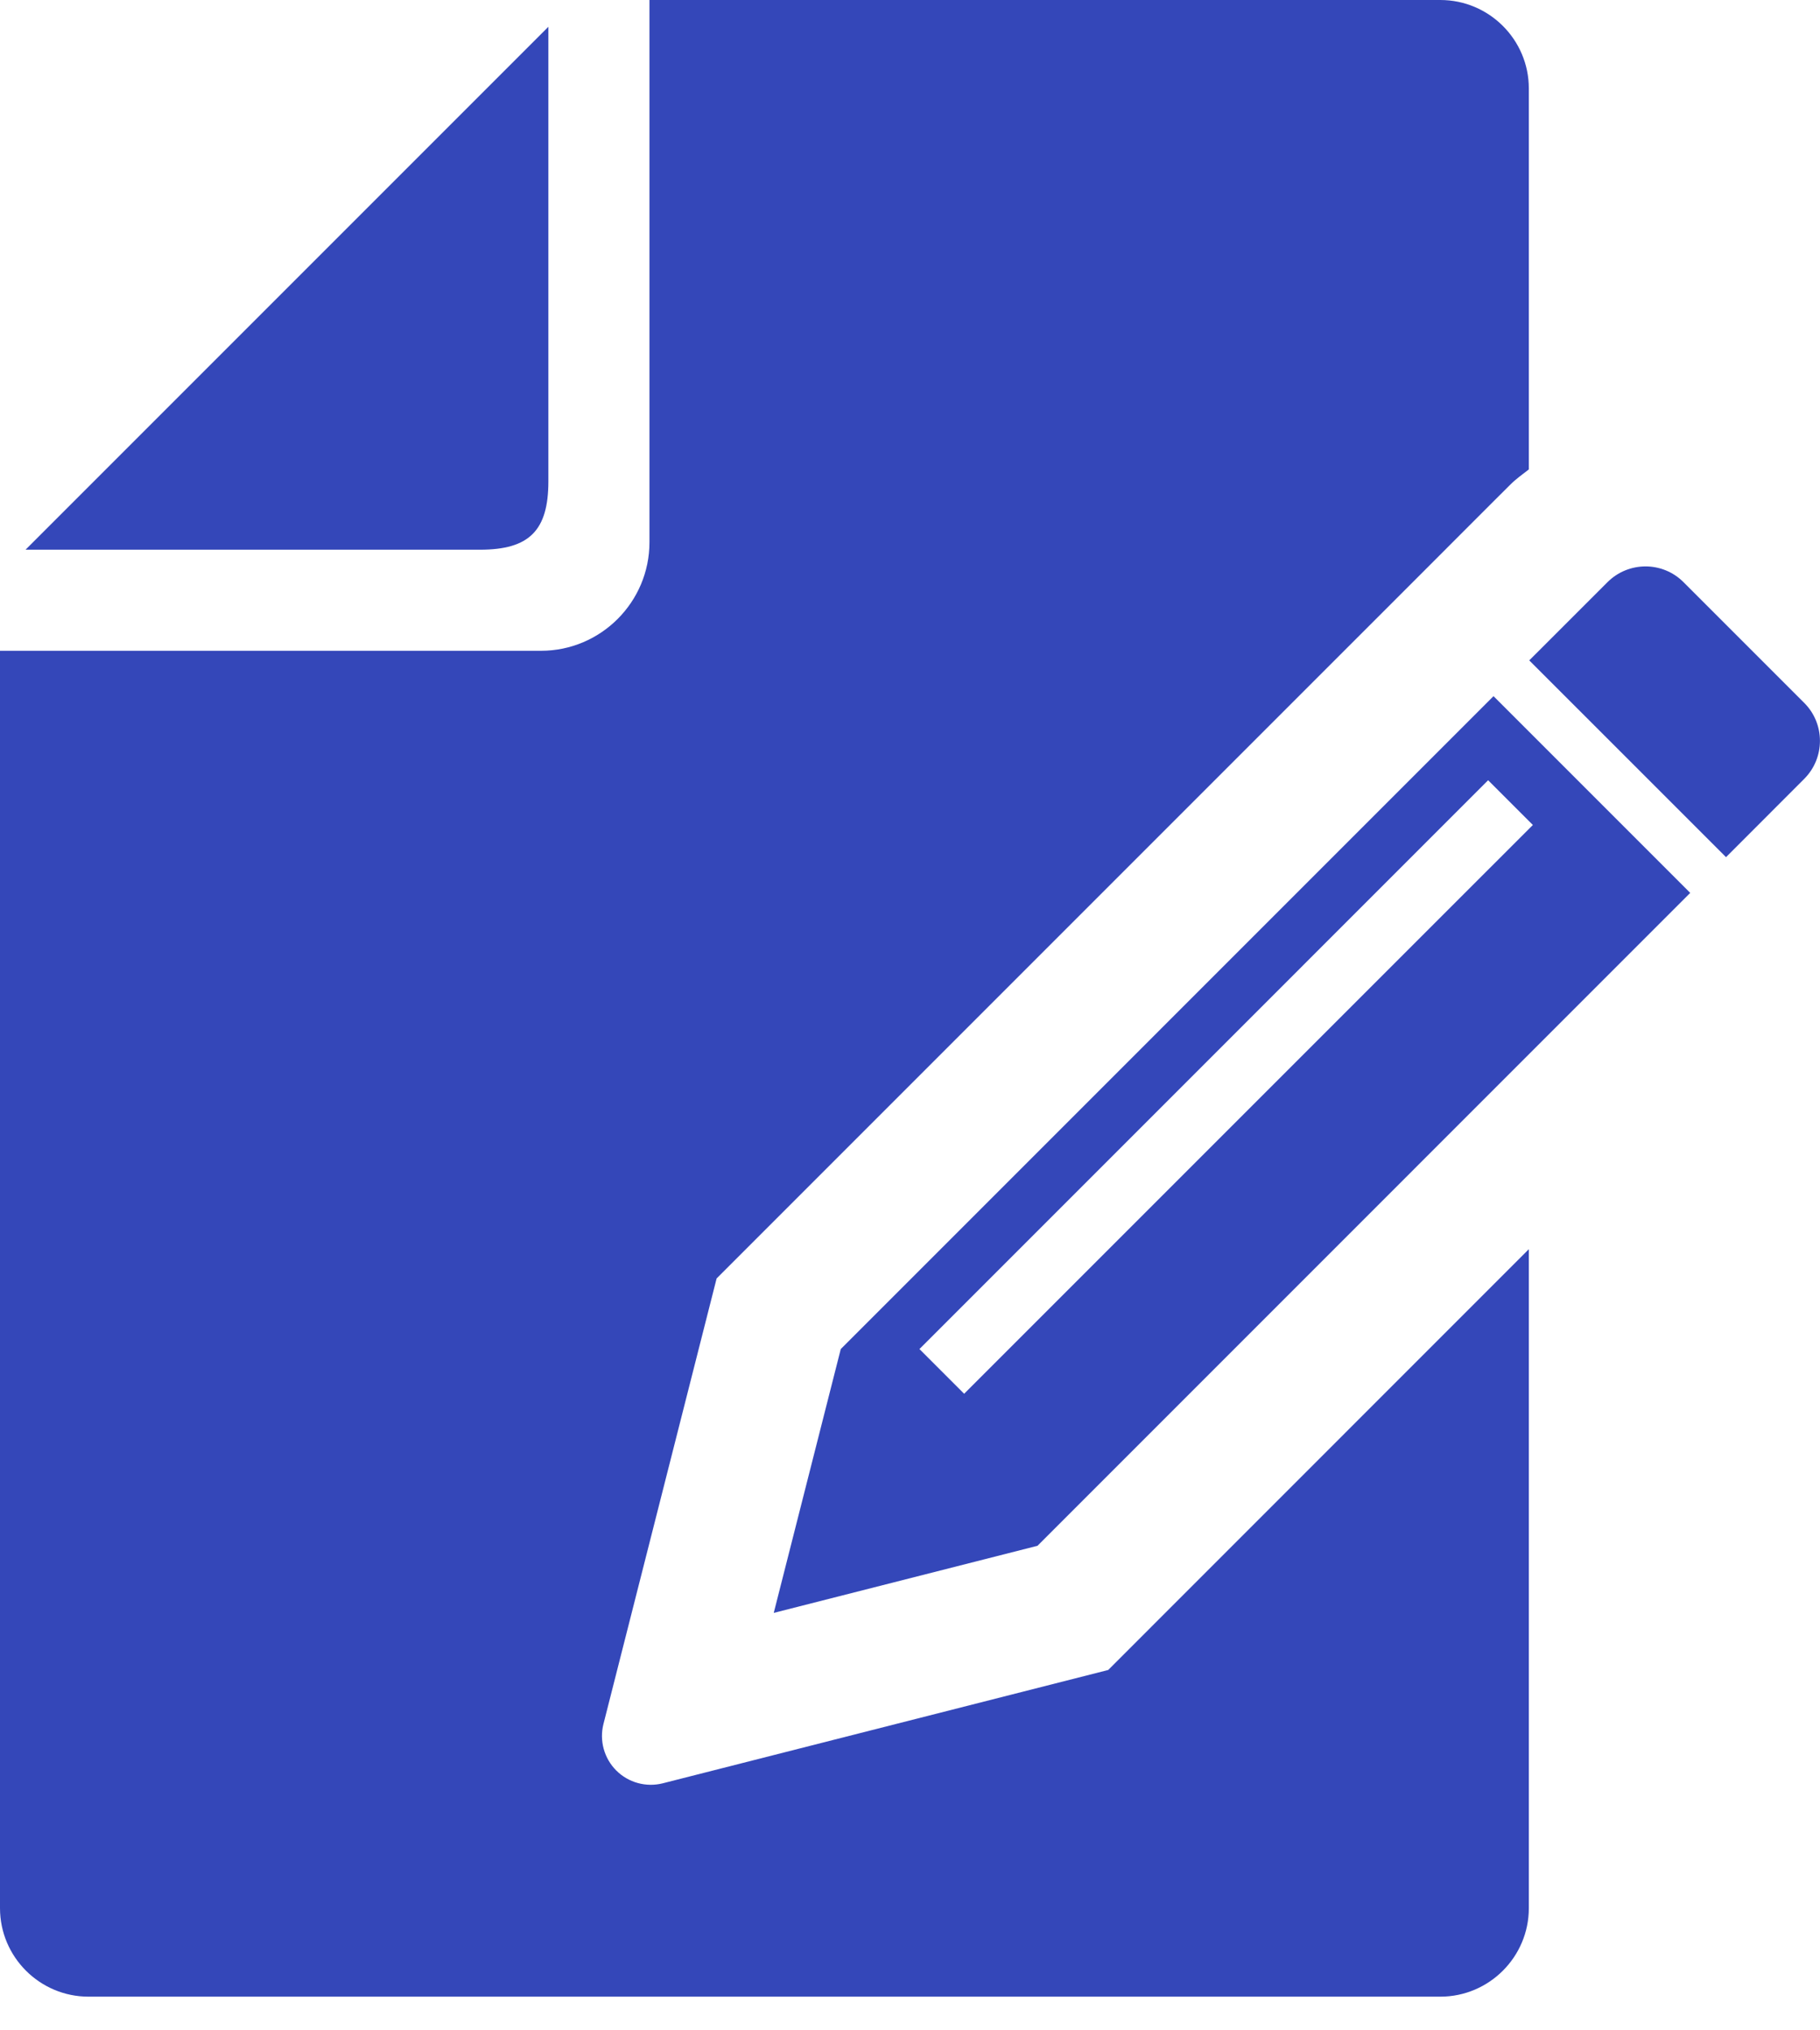
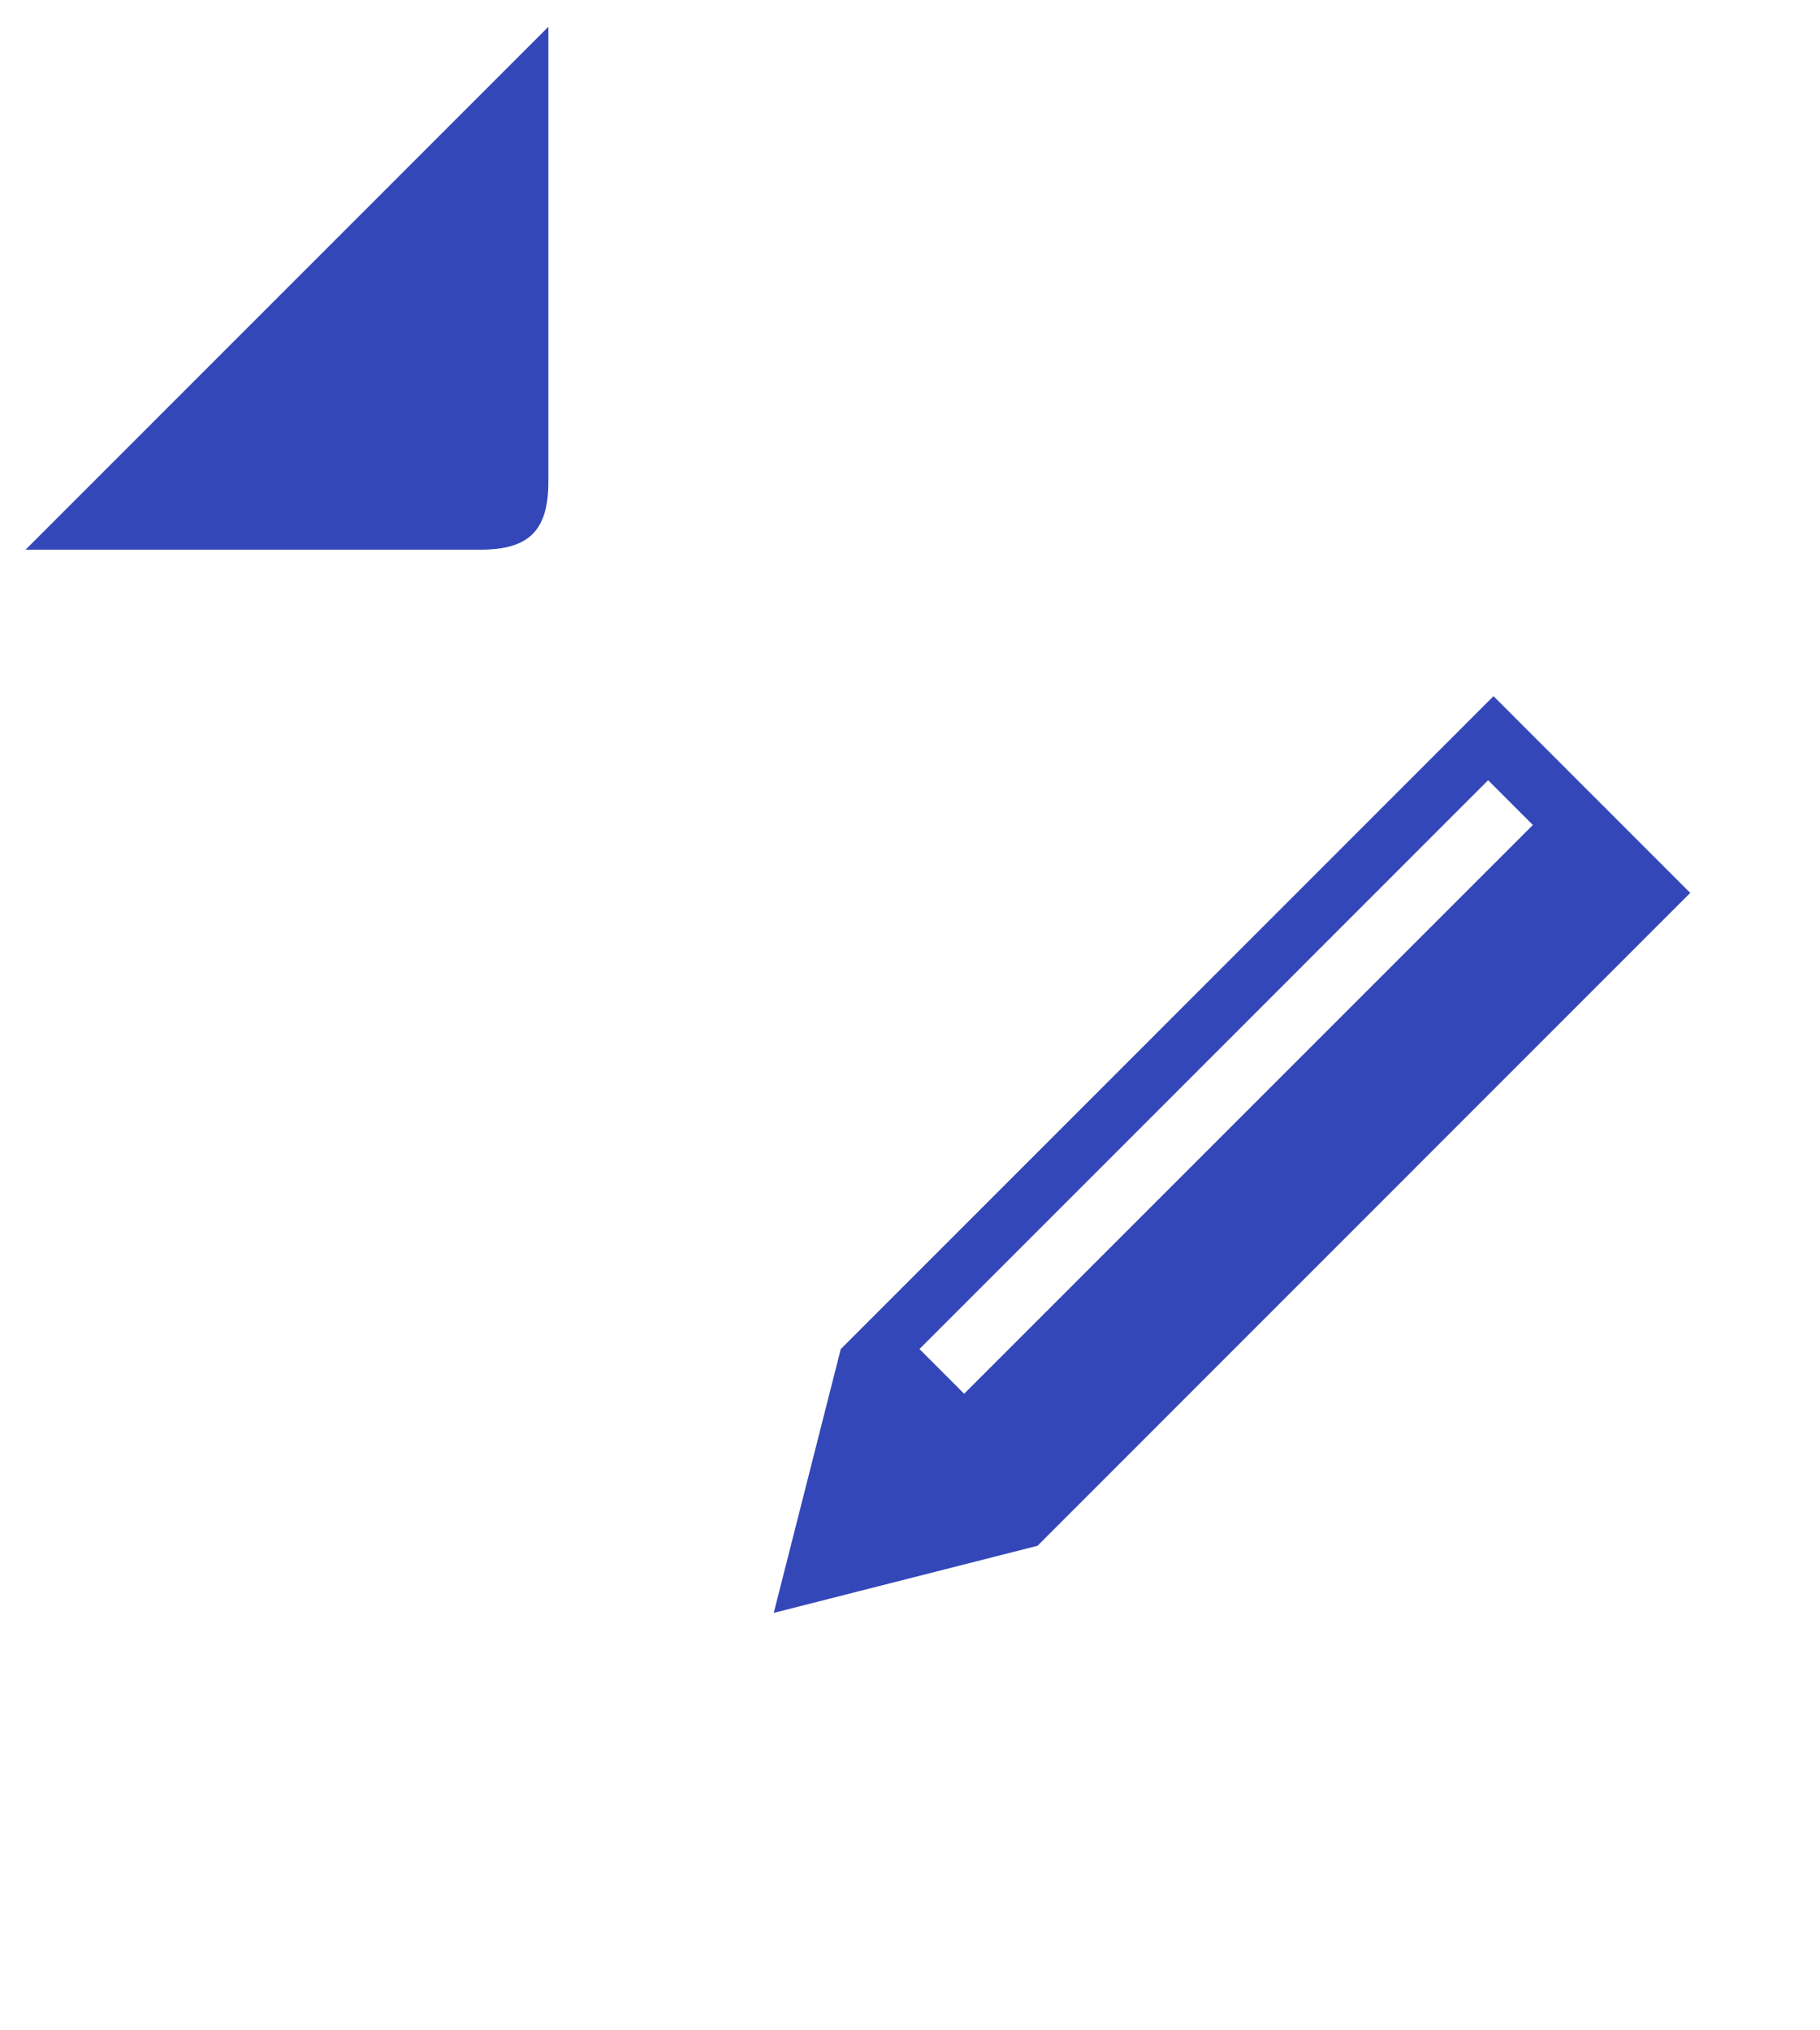
<svg xmlns="http://www.w3.org/2000/svg" width="52" height="58" viewBox="0 0 52 58" fill="none">
  <path d="M15.668 13.752V0.765L0.73 15.703H13.717C15.121 15.703 15.668 15.156 15.668 13.752Z" fill="#3447B9" />
-   <path d="M51.548 20.078L48.101 16.631C47.501 16.03 46.529 16.031 45.928 16.631L43.693 18.865L49.315 24.486L51.549 22.25C52.148 21.65 52.149 20.677 51.548 20.078Z" fill="#3447B9" />
-   <path d="M18.937 50.943C18.46 51.063 17.956 50.925 17.608 50.578C17.26 50.23 17.121 49.724 17.242 49.248L20.475 36.521L38.129 18.866L39.544 17.452L42.673 14.321L43.147 13.849C43.312 13.683 43.499 13.551 43.681 13.41V2.527C43.681 1.134 42.546 0 41.152 0H18.556V15.491C18.556 17.2 17.165 18.591 15.457 18.591H0V54.509C0 55.903 1.135 57.038 2.529 57.038H41.152C42.546 57.038 43.681 55.903 43.681 54.509V35.685L31.663 47.706L18.937 50.943Z" fill="#3447B9" />
  <path d="M24.022 38.538L22.107 46.075L29.643 44.158L48.292 25.507L42.672 19.887L24.022 38.538ZM27.547 39.815L26.27 38.538L42.518 22.289L43.796 23.567L27.547 39.815Z" fill="#3447B9" />
</svg>